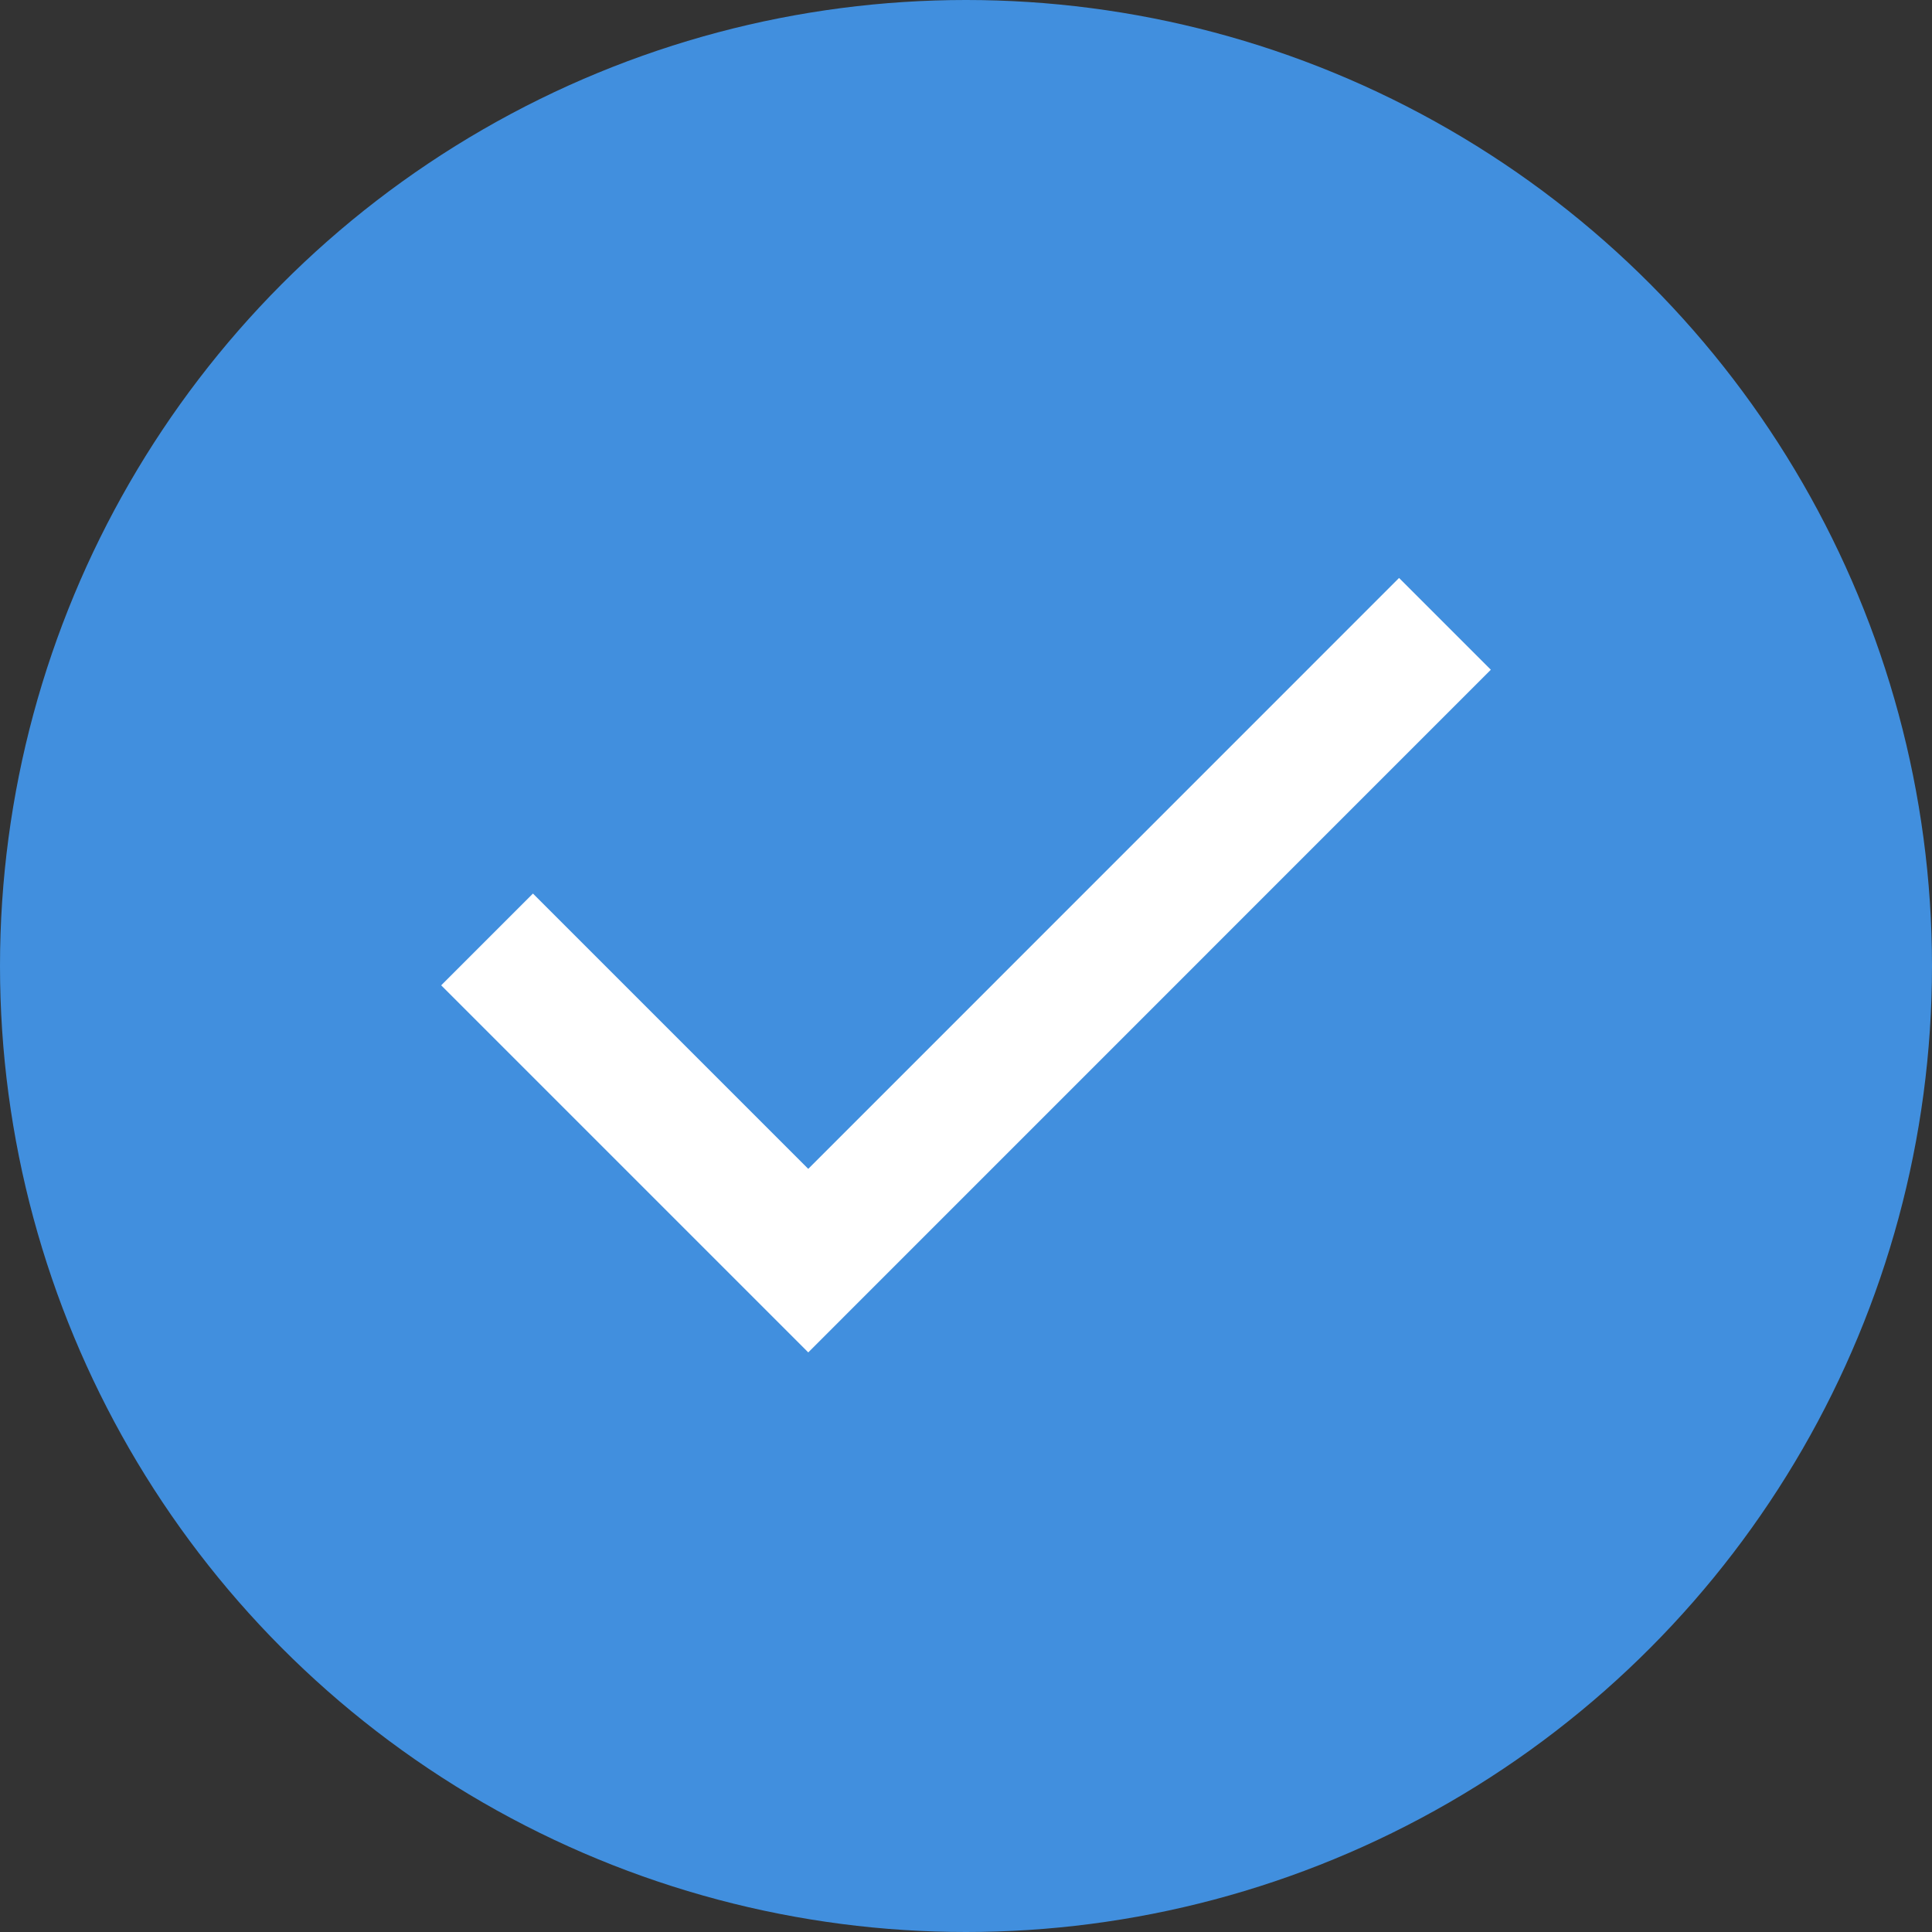
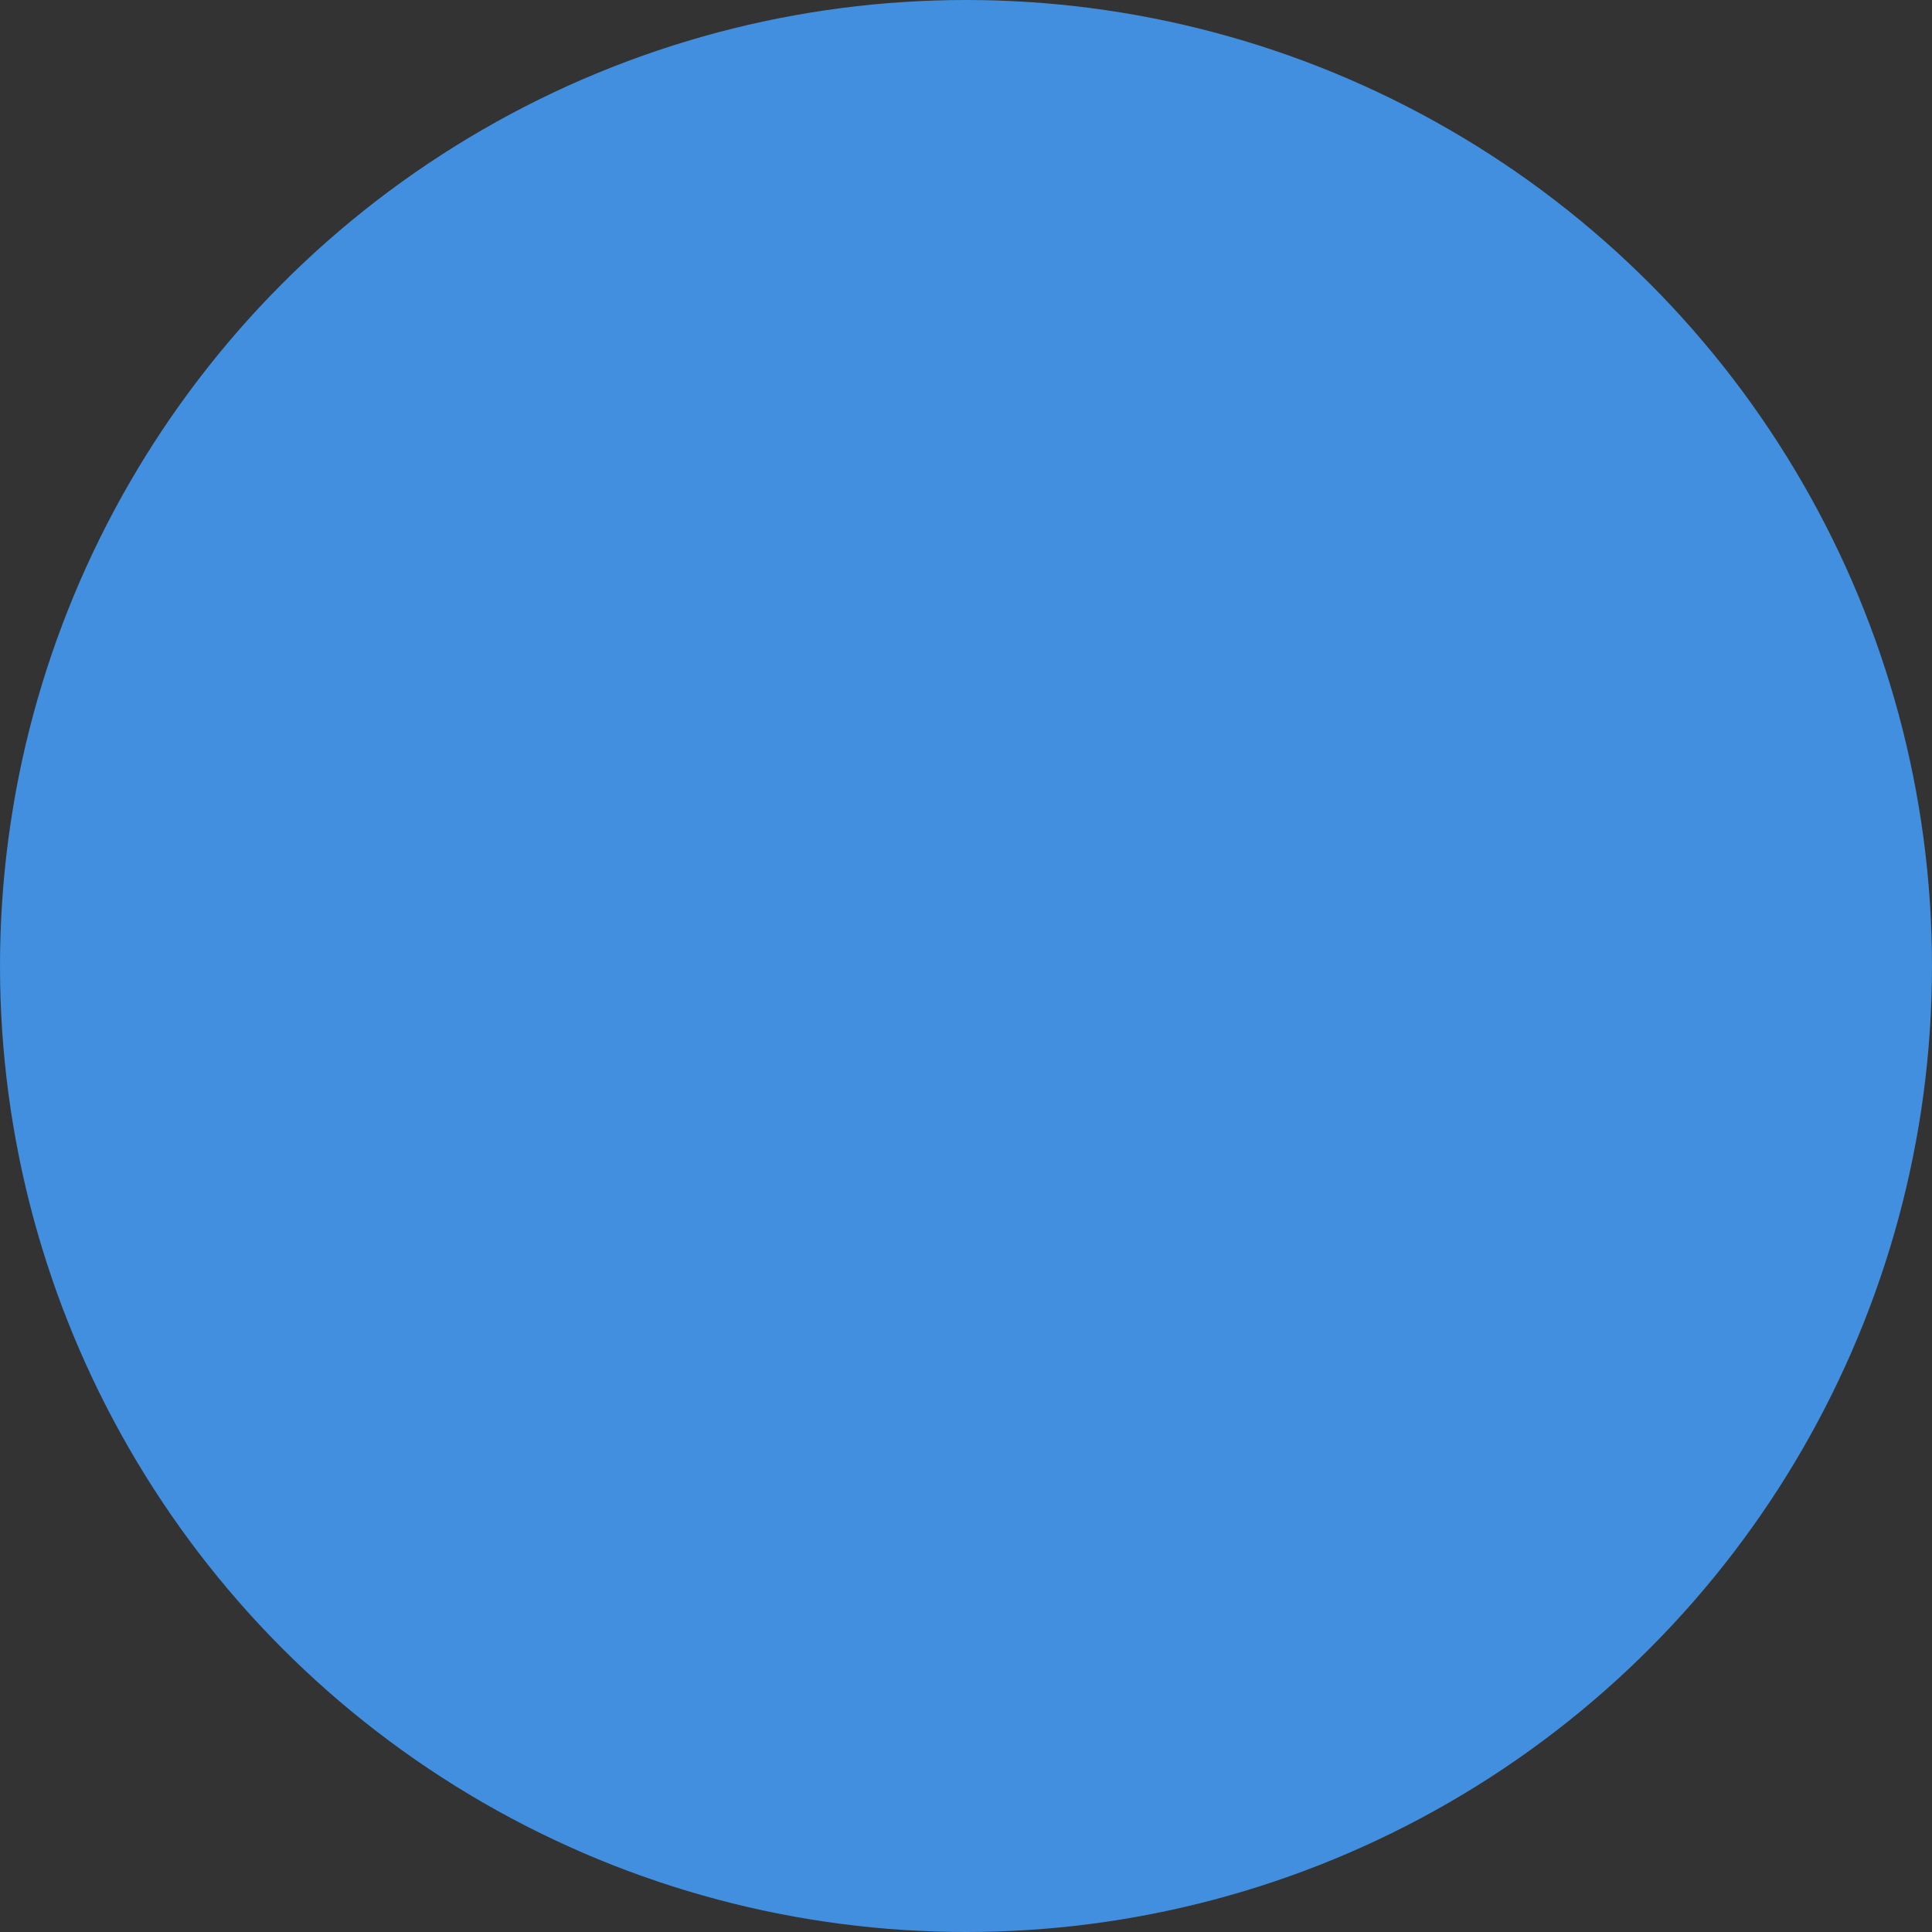
<svg xmlns="http://www.w3.org/2000/svg" width="20" height="20" viewBox="0 0 20 20" fill="none">
  <rect x="0" y="0" width="20" height="20" fill="#333333" stroke="none" />
  <circle cx="10" cy="10" r="10" fill="#418FDE" />
  <mask id="mask0_104_2183" style="mask-type:alpha" maskUnits="userSpaceOnUse" x="2" y="2" width="16" height="16">
    <rect x="2" y="2" width="16" height="16" fill="#D9D9D9" />
  </mask>
  <g mask="url(#mask0_104_2183)">
-     <path d="M8.367 14L4.567 10.2L5.517 9.25L8.367 12.1L14.483 5.983L15.433 6.933L8.367 14Z" fill="white" />
-   </g>
+     </g>
</svg>